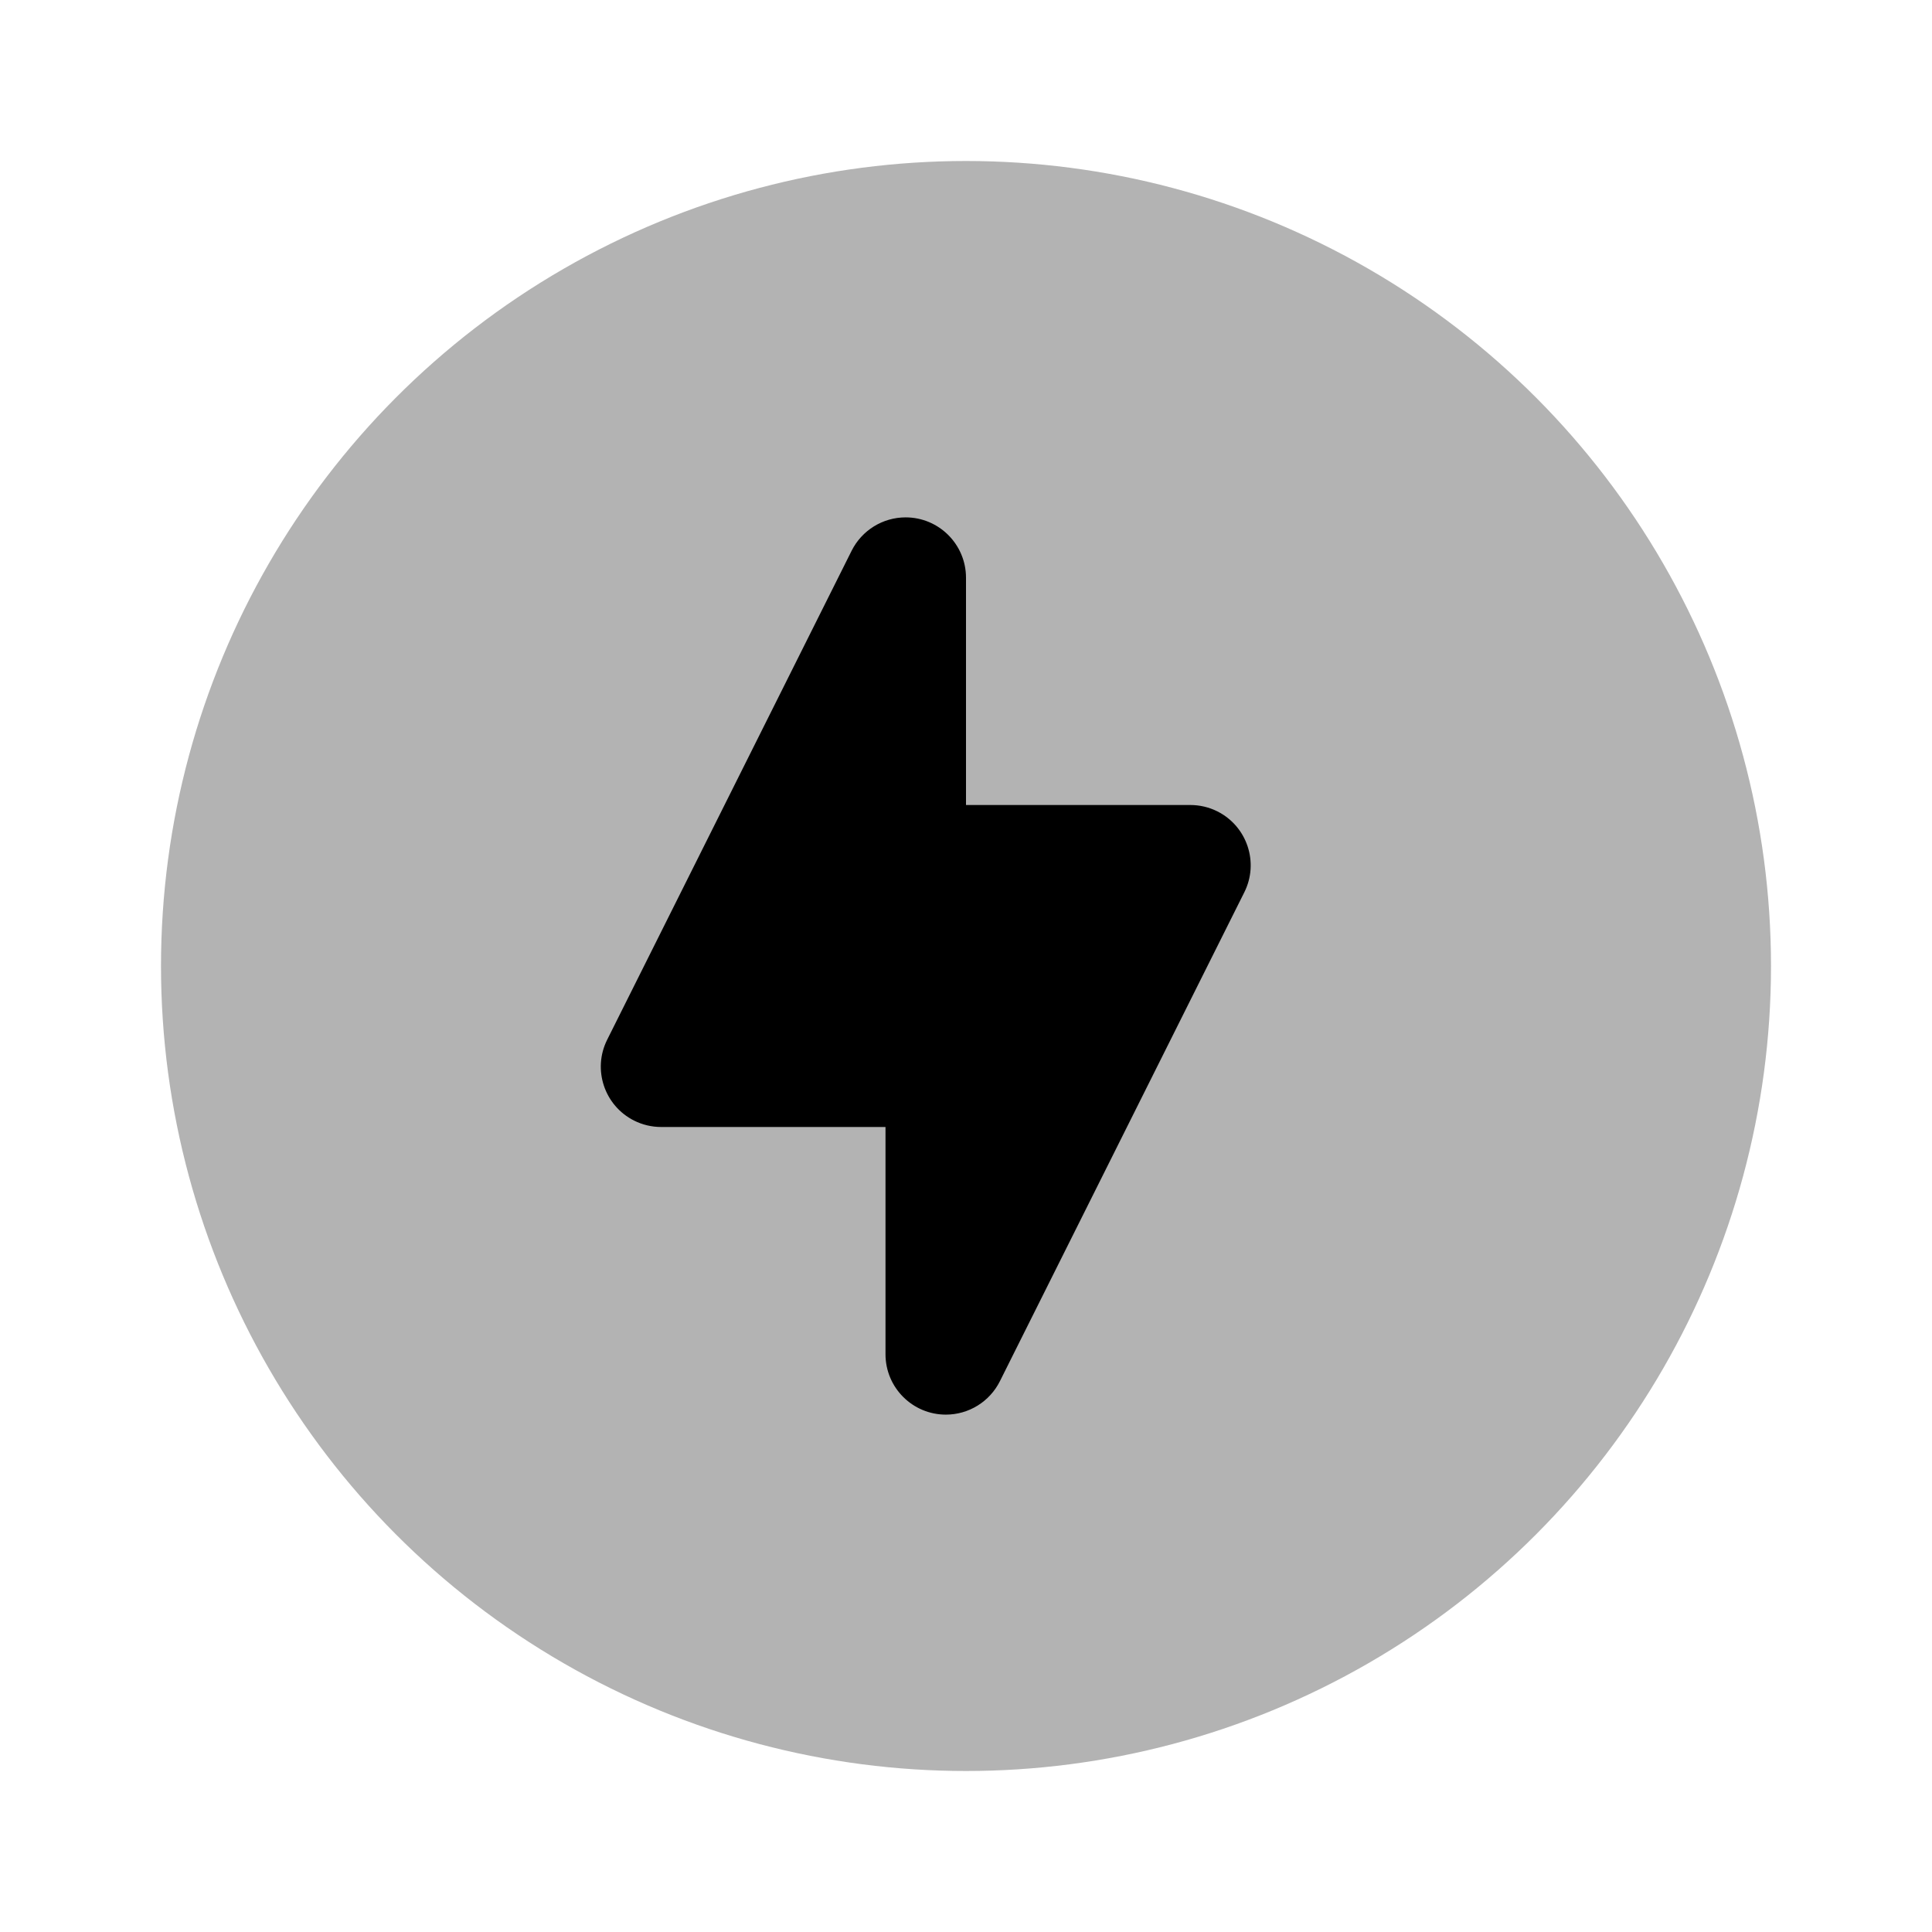
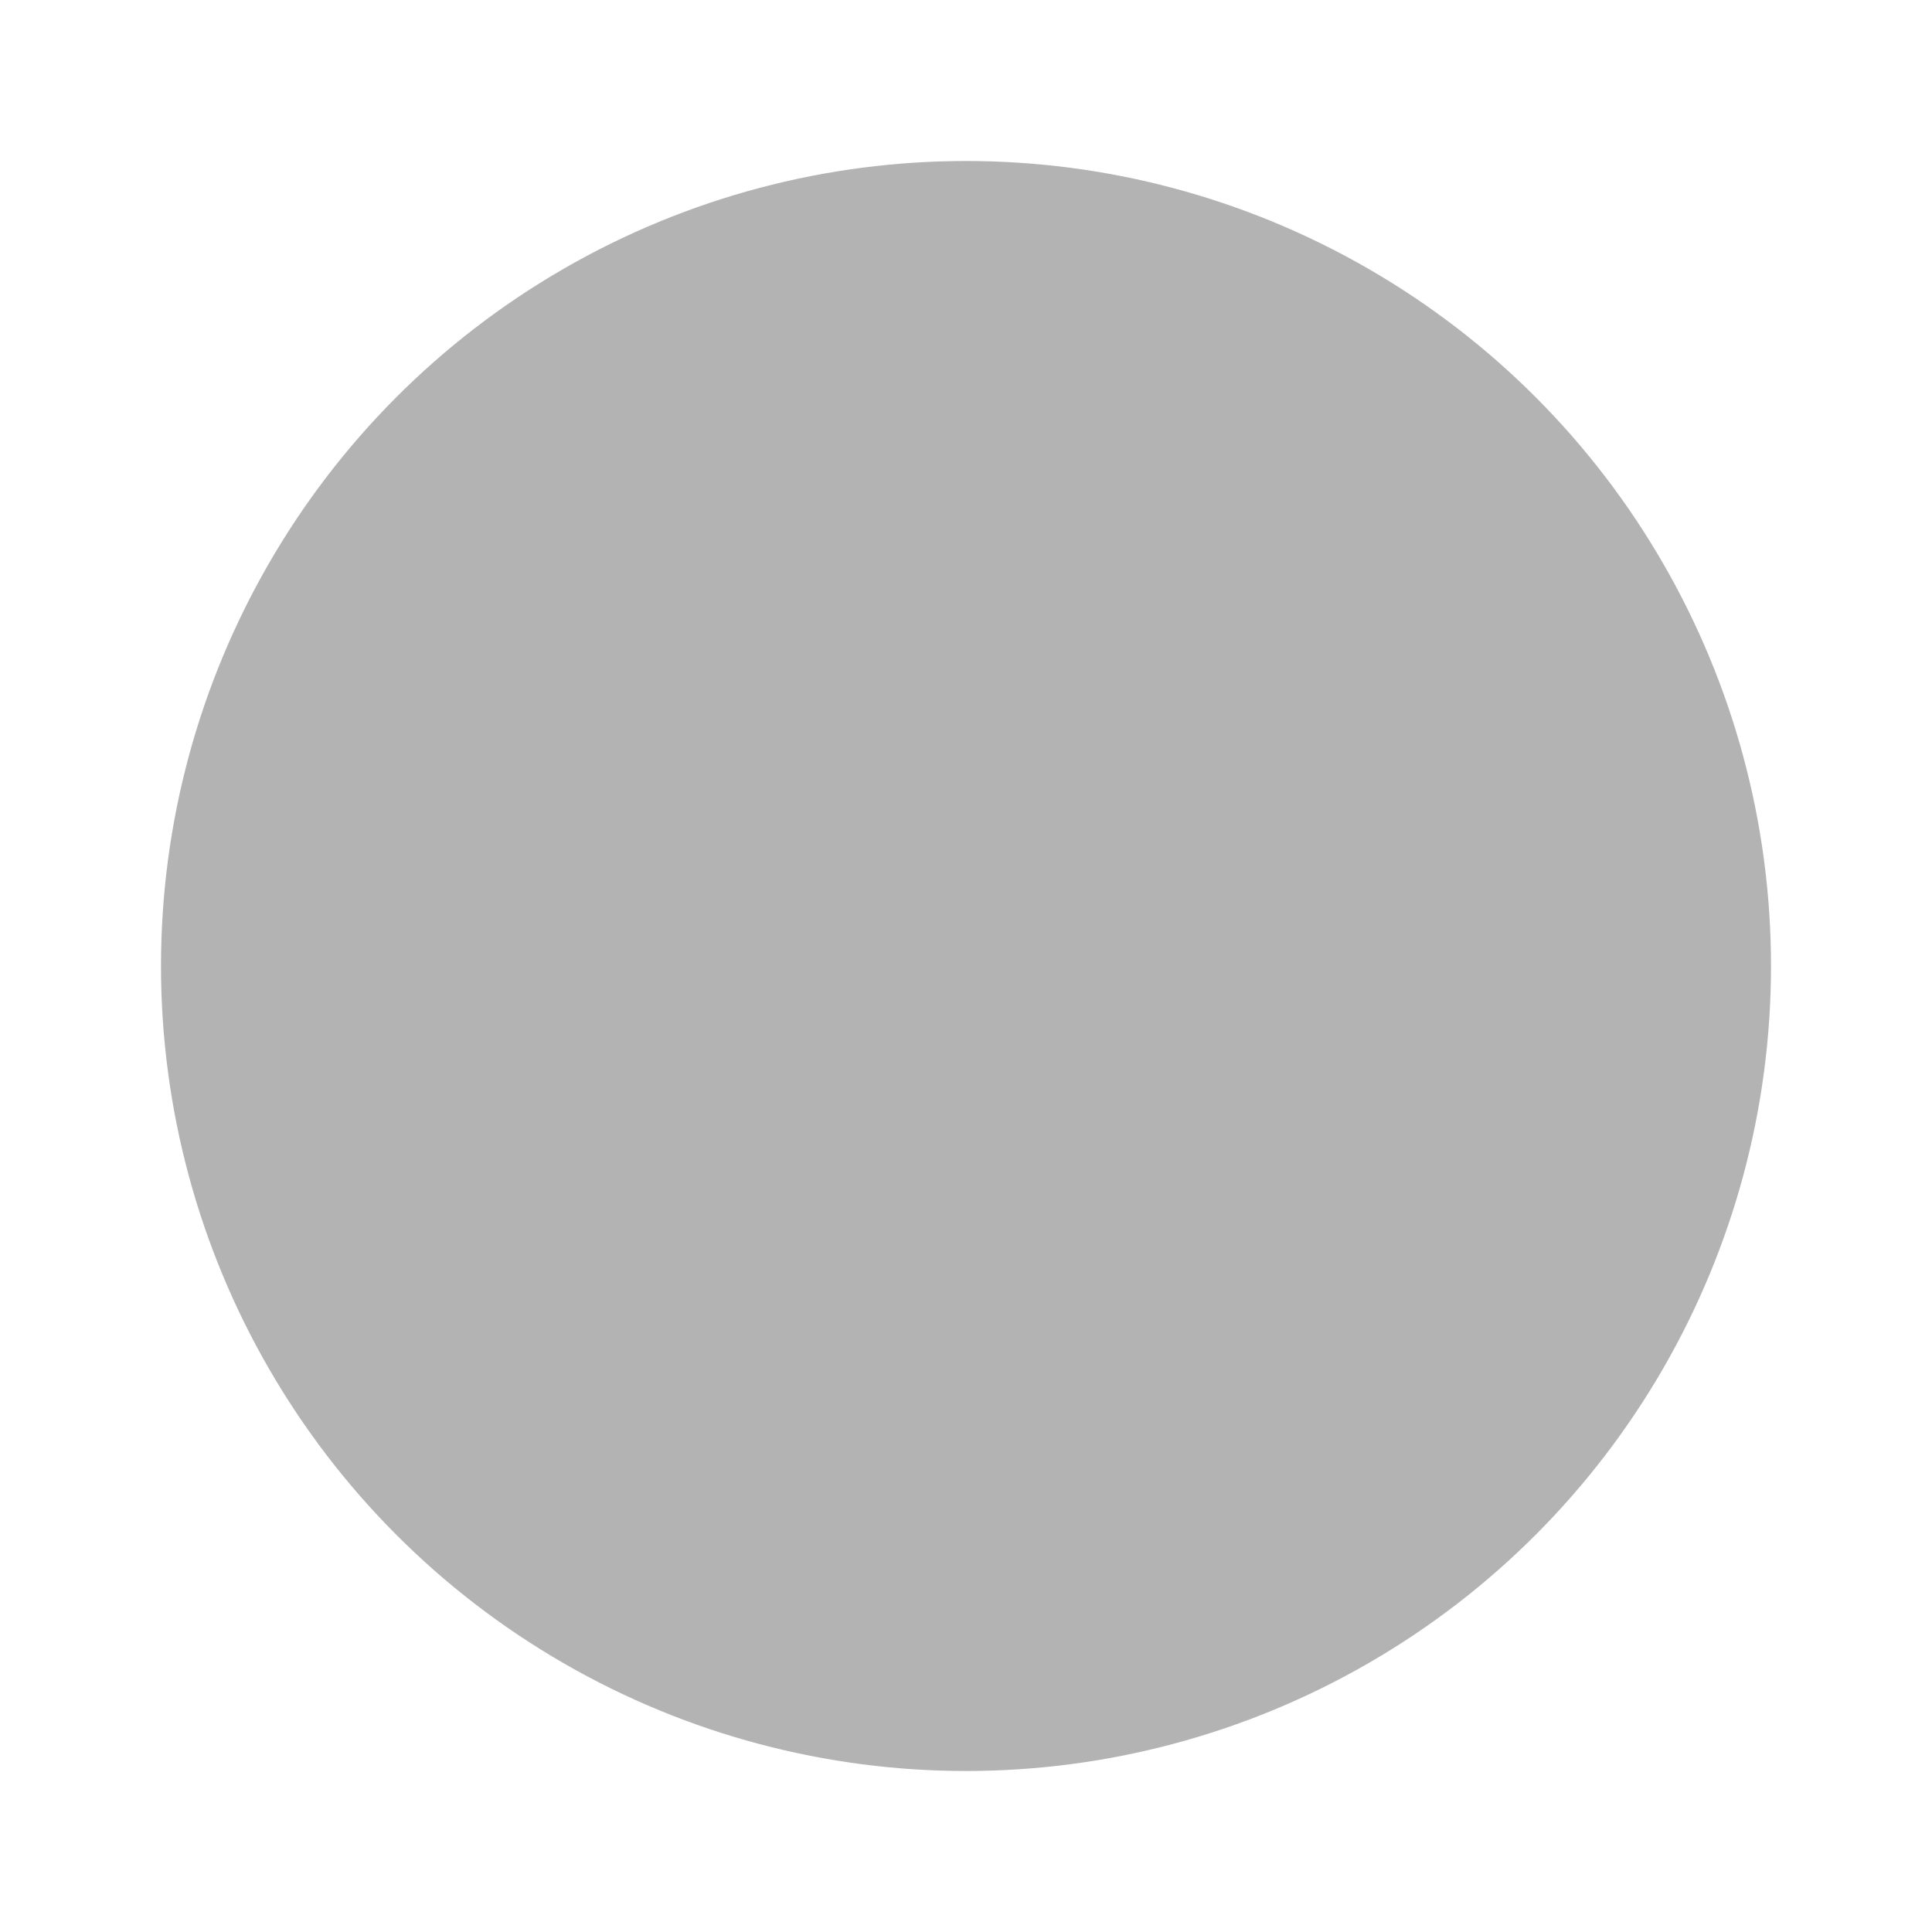
<svg xmlns="http://www.w3.org/2000/svg" width="24px" height="24px" viewBox="0 0 24 24" version="1.1">
  <title>Icon For Thunder-circle</title>
  <g stroke="none" stroke-width="1" fill="none" fill-rule="evenodd">
-     <rect opacity="0" x="0" y="0" width="24" height="24" />
    <circle fill="#000000" opacity="0.3" cx="12" cy="12" r="10" />
-     <path d="M12.421,17.158 L15.457,11.085 C15.643,10.715 15.492,10.264 15.122,10.079 C15.018,10.027 14.903,10 14.786,10 L12,10 L12,7.177 C12,6.763 11.664,6.427 11.25,6.427 C10.966,6.427 10.706,6.588 10.579,6.842 L7.543,12.915 C7.357,13.285 7.508,13.736 7.878,13.921 C7.982,13.973 8.097,14 8.214,14 L11,14 L11,16.823 C11,17.237 11.336,17.573 11.75,17.573 C12.034,17.573 12.294,17.412 12.421,17.158 Z" fill="#000000" />
  </g>
</svg>